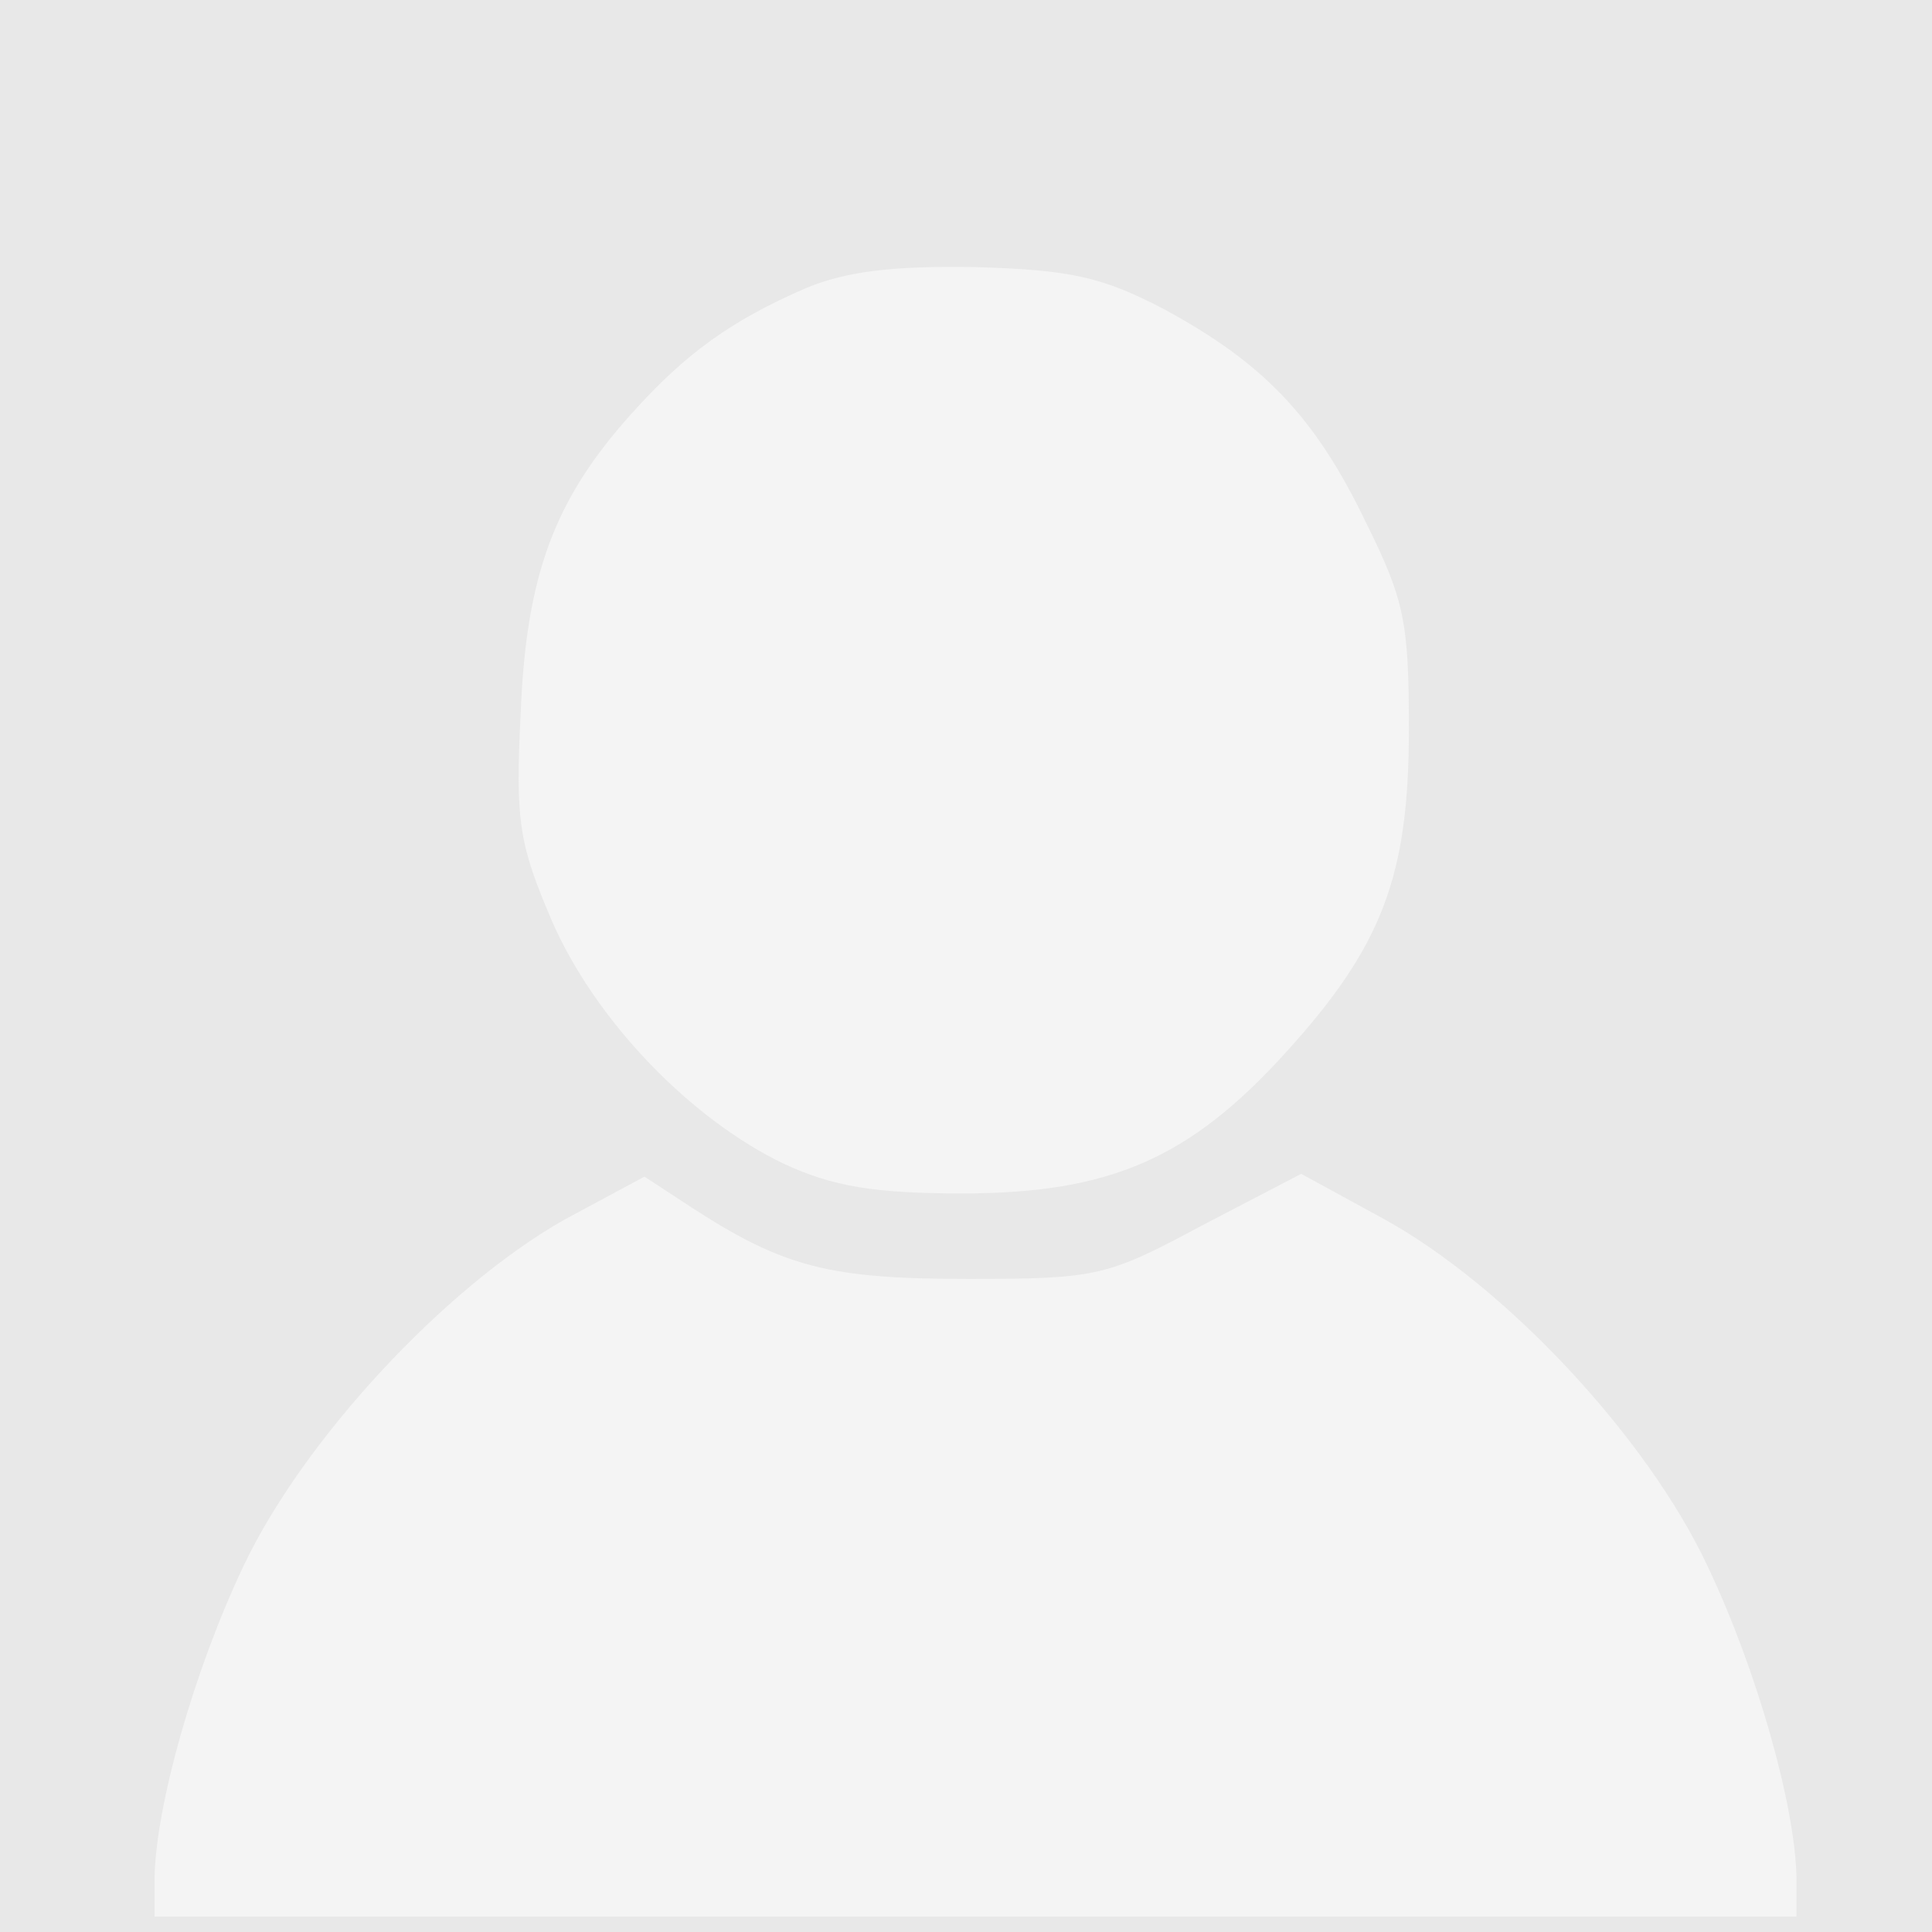
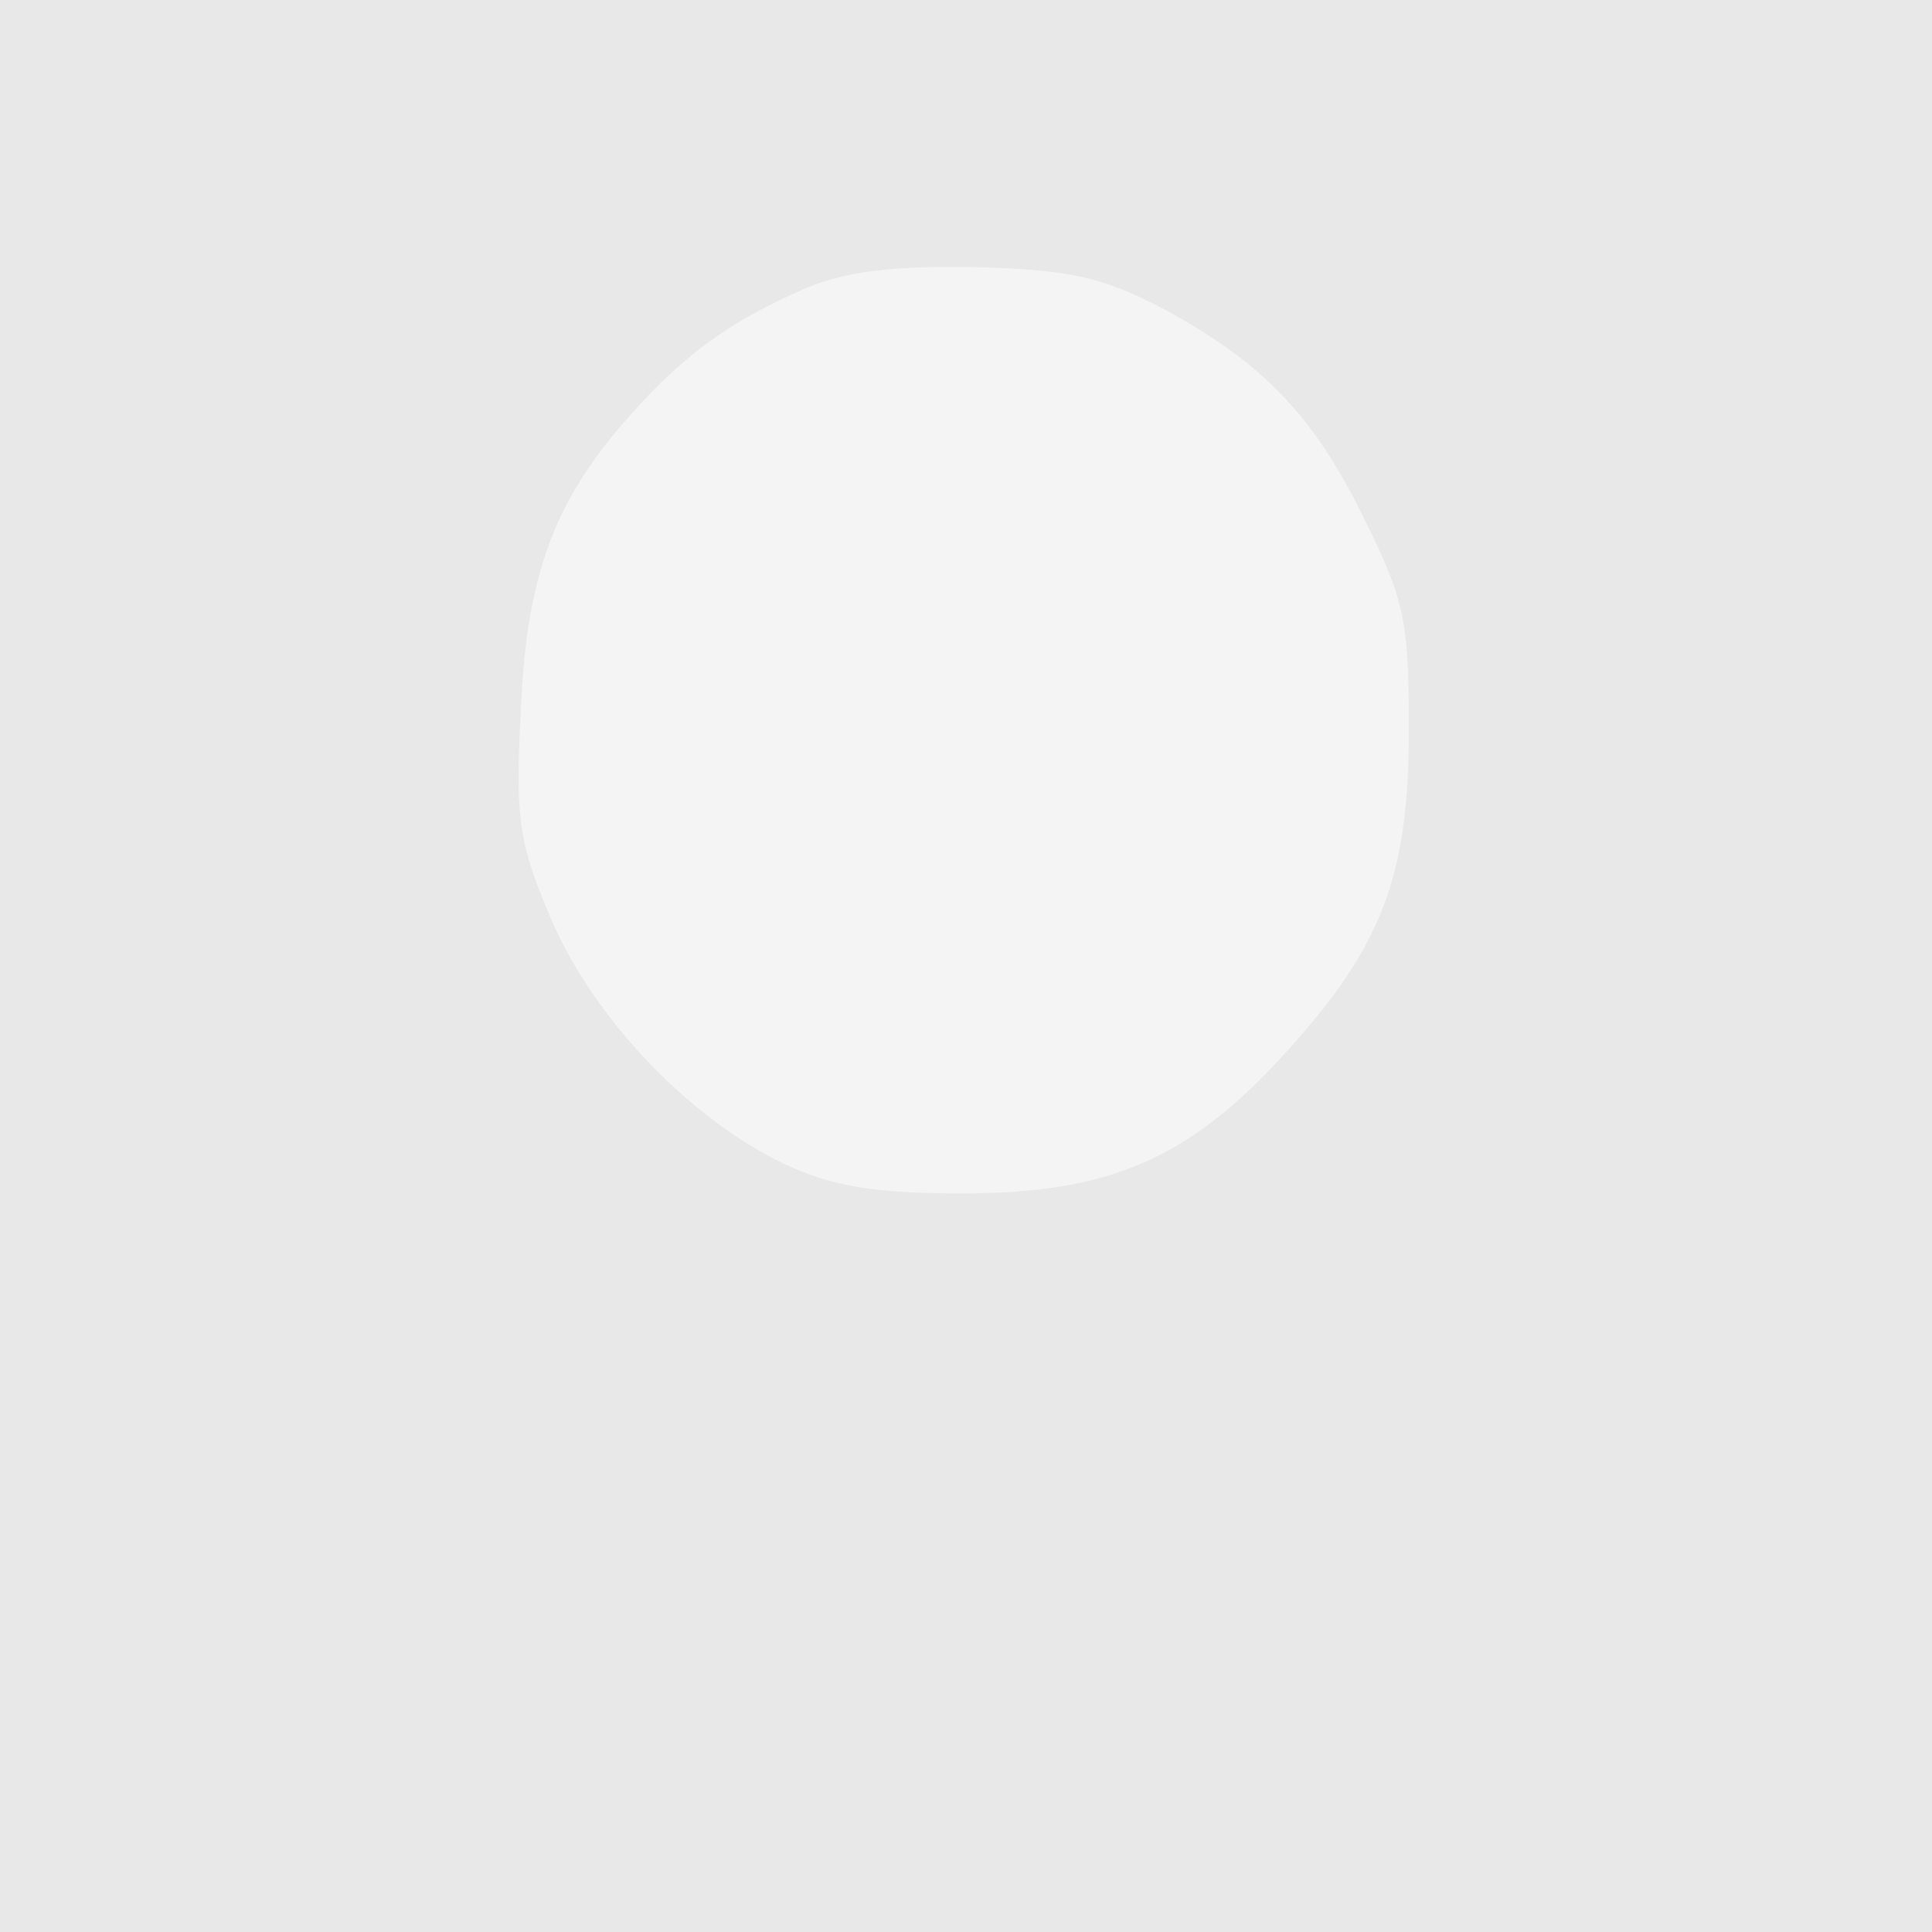
<svg xmlns="http://www.w3.org/2000/svg" width="60" height="60" viewBox="0 0 60 60" fill="none">
  <rect width="60" height="60" fill="#E8E8E8" />
  <path d="M25.029 8.947C22.73 9.948 21.309 10.95 19.596 12.865C17.213 15.52 16.336 17.87 16.169 22.178C16.001 25.53 16.127 26.226 17.13 28.576C18.467 31.667 21.435 34.757 24.36 36.15C25.865 36.846 27.161 37.063 29.878 37.063C34.475 37.063 36.941 35.975 39.909 32.711C42.918 29.403 43.754 27.227 43.754 22.657C43.754 19.349 43.628 18.653 42.416 16.216C40.828 12.908 39.198 11.254 36.147 9.6C34.224 8.599 33.263 8.382 30.296 8.295C27.746 8.251 26.283 8.425 25.029 8.947Z" fill="#F4F4F4" />
-   <path d="M17.506 37.89C13.828 39.98 9.439 44.68 7.559 48.641C6.012 51.905 4.842 56.083 4.8 58.303V59.522H30.296H55.791V58.303C55.749 56.083 54.579 51.905 53.032 48.641C51.152 44.636 46.763 39.936 42.96 37.847L40.41 36.454L37.317 38.065C34.392 39.631 34.099 39.718 30.087 39.718C25.782 39.718 24.36 39.37 21.477 37.499L20.014 36.541L17.506 37.89Z" fill="#F4F4F4" />
</svg>